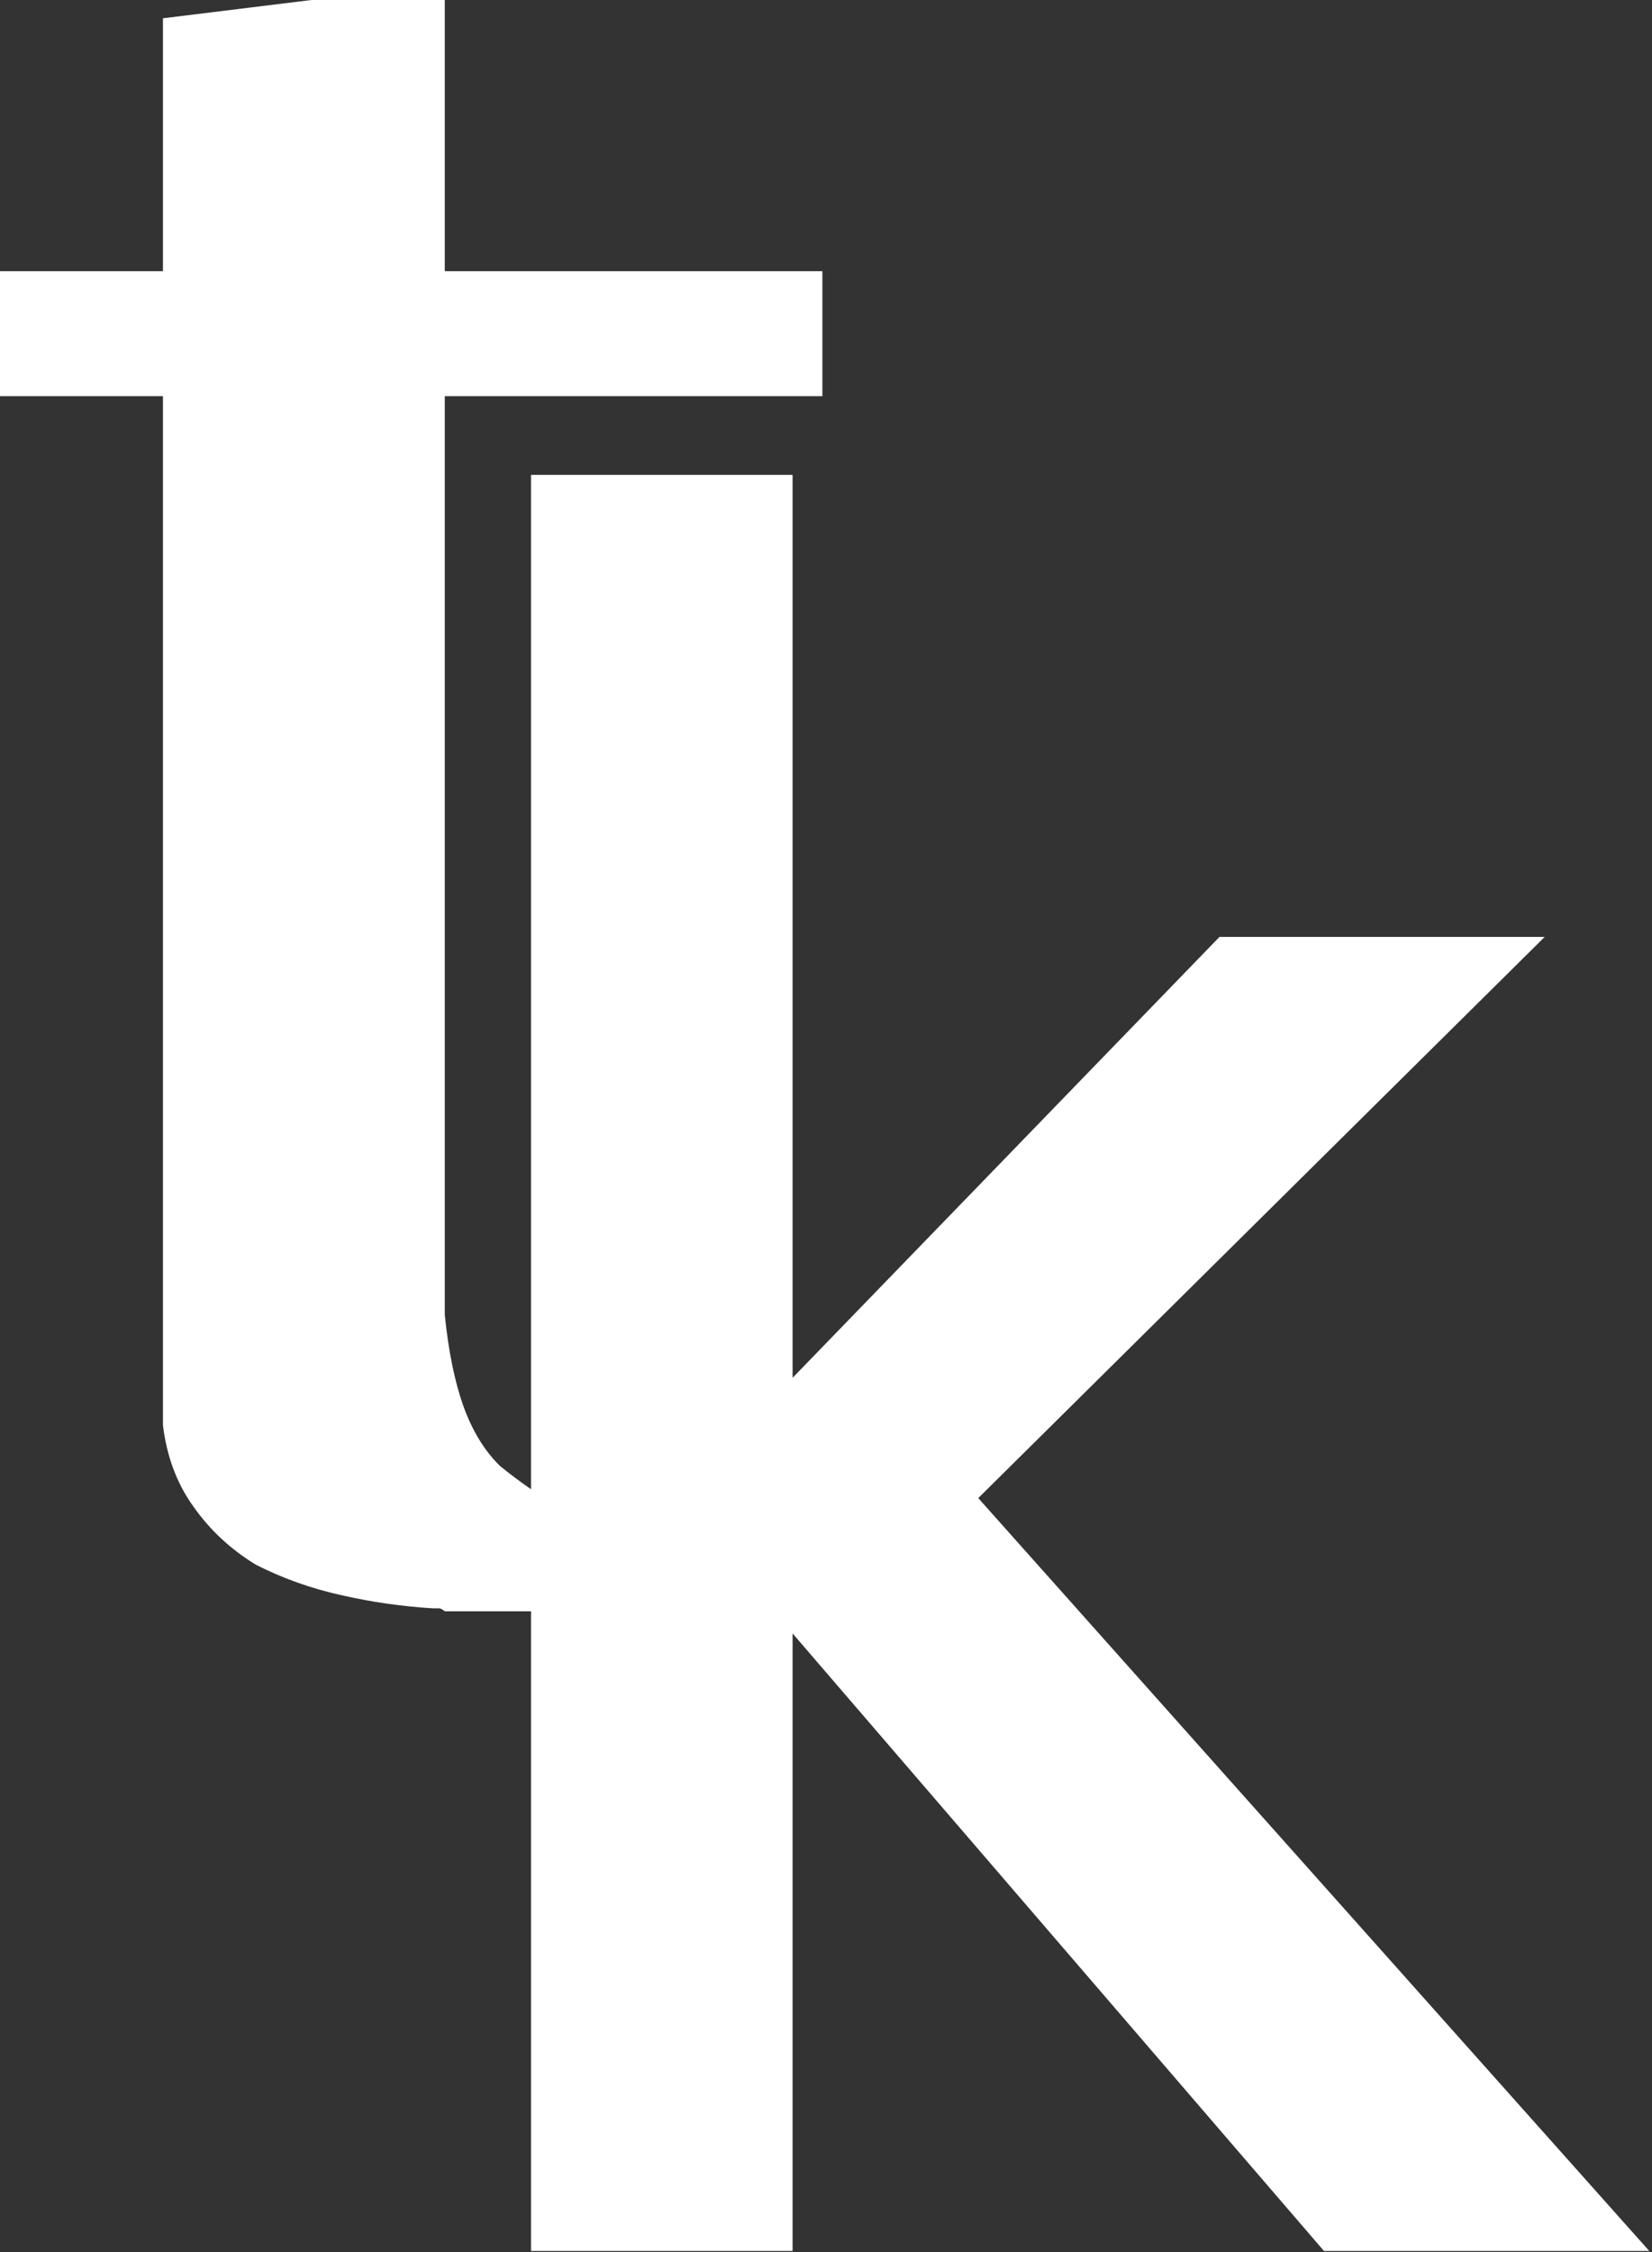
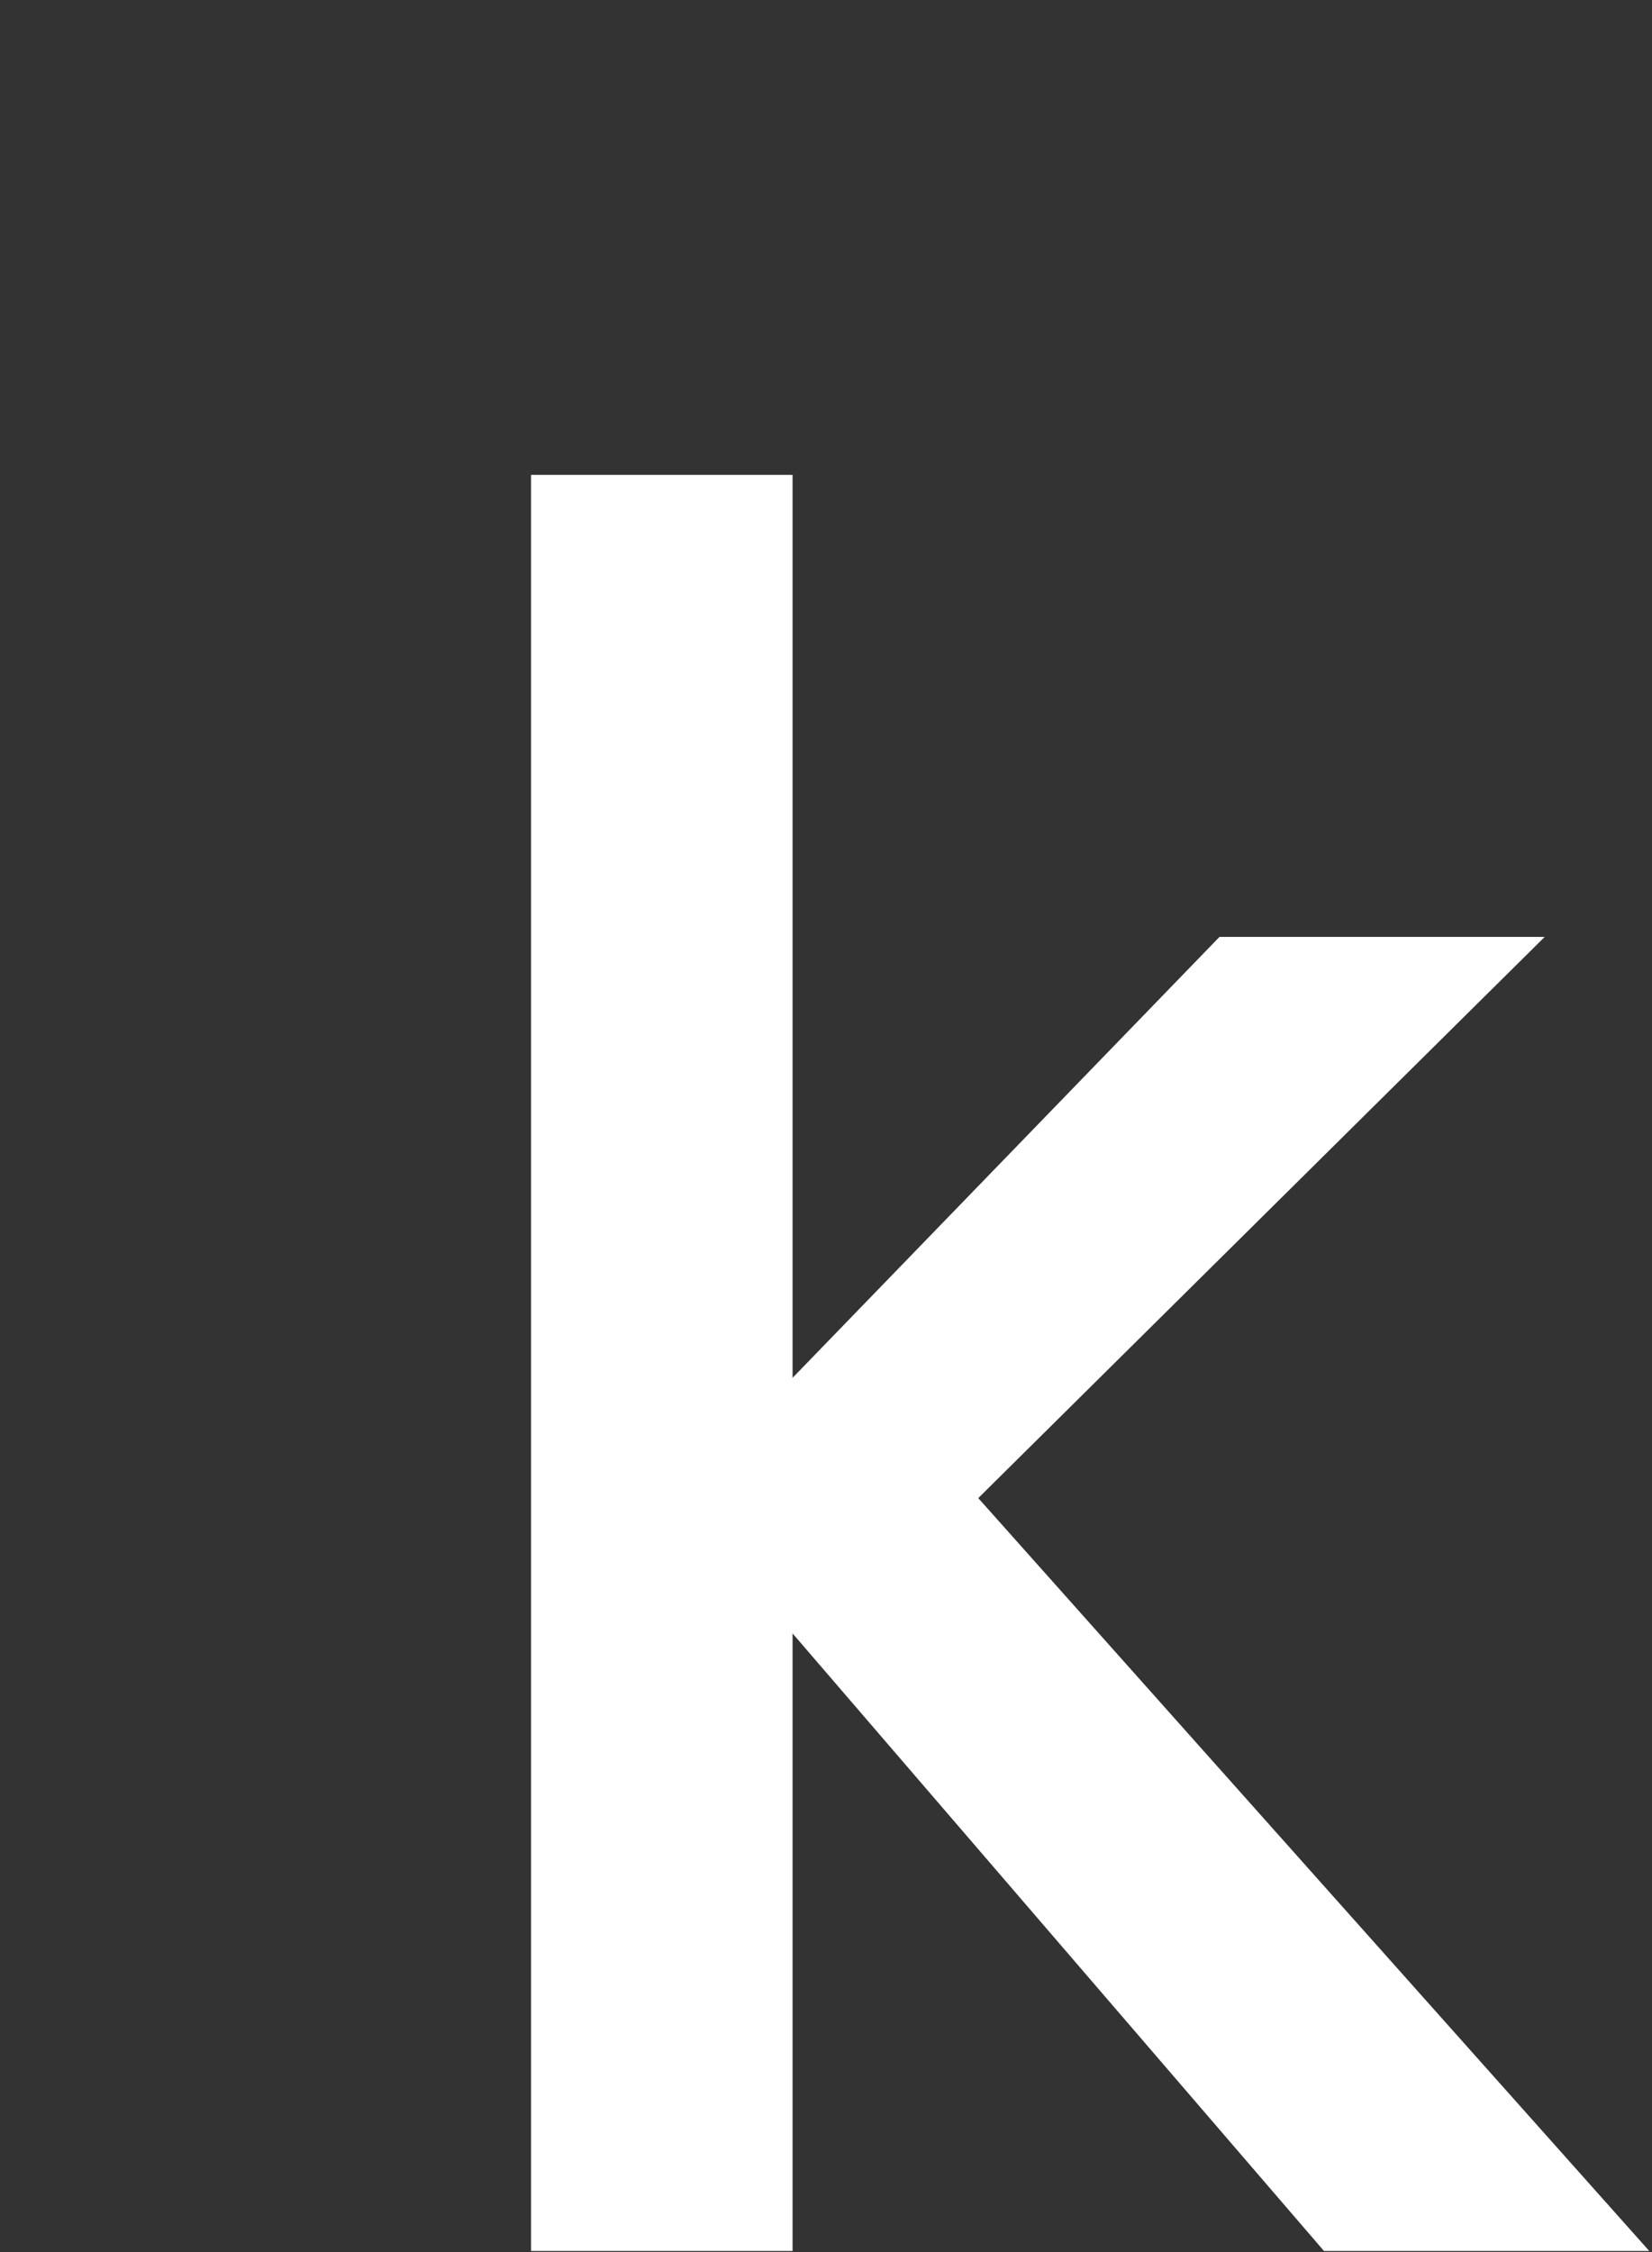
<svg xmlns="http://www.w3.org/2000/svg" xmlns:ns1="http://www.inkscape.org/namespaces/inkscape" xmlns:ns2="http://sodipodi.sourceforge.net/DTD/sodipodi-0.dtd" width="43.038mm" height="58.643mm" viewBox="0 0 43.038 58.643" version="1.1" id="svg1" ns1:version="1.4.2 (ebf0e940, 2025-05-08)" ns2:docname="logo-dark.svg">
  <rect x="0" y="0" width="43.038" height="58.643" fill="#333333" stroke="none" />
  <ns2:namedview id="namedview1" pagecolor="#ffffff" bordercolor="#000000" borderopacity="0.25" ns1:showpageshadow="2" ns1:pageopacity="0.0" ns1:pagecheckerboard="0" ns1:deskcolor="#d1d1d1" ns1:document-units="mm" ns1:zoom="1.704735" ns1:cx="45.754913" ns1:cy="145.18386" ns1:window-width="1568" ns1:window-height="802" ns1:window-x="264" ns1:window-y="1244" ns1:window-maximized="0" ns1:current-layer="layer1" />
  <defs id="defs1">
    <clipPath clipPathUnits="userSpaceOnUse" id="clipPath450">
-       <path d="M 0,1190.55 H 841.89 V 0 H 0 Z" transform="translate(-435.523,-675.121)" id="path450" />
+       <path d="M 0,1190.55 H 841.89 V 0 Z" transform="translate(-435.523,-675.121)" id="path450" />
    </clipPath>
    <clipPath clipPathUnits="userSpaceOnUse" id="clipPath448">
-       <path d="M 0,1190.55 H 841.89 V 0 H 0 Z" transform="translate(-411.195,-689.834)" id="path448" />
-     </clipPath>
+       </clipPath>
  </defs>
  <g ns1:label="Layer 1" ns1:groupmode="layer" id="layer1" transform="translate(-147.747,-107.73)">
    <g id="g1" transform="matrix(3.339,0,0,3.339,-345.646,-252.028)" style="fill:#ffffff;fill-opacity:1">
      <path id="path447" d="M 0,0 H 8.346 V -2.761 H 0 v -20.293 c 0.081,-0.812 0.223,-1.488 0.412,-2.019 0.195,-0.536 0.459,-0.977 0.806,-1.317 0.214,-0.176 0.428,-0.333 0.641,-0.484 0.215,-0.148 0.469,-0.265 0.769,-0.353 0.041,0.044 0.078,0.063 0.101,0.063 h 0.093 c 0.344,0.088 0.674,0.183 0.998,0.29 0.319,0.106 0.626,0.227 0.929,0.353 0.126,0.043 0.255,0.087 0.388,0.131 0.125,0.041 0.257,0.082 0.38,0.126 0.088,0.044 0.164,0.076 0.223,0.098 0.07,0.021 0.12,0.054 0.164,0.098 0.081,0 0.16,0.005 0.226,0.031 0.063,0.018 0.114,0.05 0.158,0.095 l 2.568,0.062 v -2.248 C 8.774,-28.382 8.579,-28.597 8.28,-28.769 7.979,-28.939 7.578,-29.065 7.06,-29.153 6.546,-29.282 6.011,-29.38 5.457,-29.442 4.896,-29.505 4.321,-29.562 3.72,-29.603 H 1.154 0.96 0.768 0.509 0.255 0.126 0 c -0.048,0.041 -0.089,0.066 -0.133,0.066 h -0.129 c -0.685,0.041 -1.359,0.139 -2.023,0.29 -0.661,0.146 -1.297,0.371 -1.892,0.674 -0.556,0.339 -1.016,0.767 -1.378,1.283 -0.369,0.51 -0.592,1.115 -0.674,1.797 V -2.761 H -9.893 V 0 h 3.664 v 5.587 l 3.657,0.45 H 0 Z" style="fill:#ffffff;fill-opacity:1;fill-rule:nonzero;stroke:none" transform="matrix(0.353,0,0,-0.353,151.237,109.859)" clip-path="url(#clipPath448)" />
      <path id="path449" d="M 0,0 -12.52,-12.397 2.311,-29.028 H -0.255 -4.879 L -19.198,-12.397 -7.188,0 h 2.568 z m -16.624,10.206 v -39.234 h -2.574 -3.207 v 39.234 h 2.564 z" style="fill:#ffffff;fill-opacity:1;fill-rule:nonzero;stroke:none" transform="matrix(0.353,0,0,-0.353,159.819,115.05)" clip-path="url(#clipPath450)" />
    </g>
  </g>
</svg>